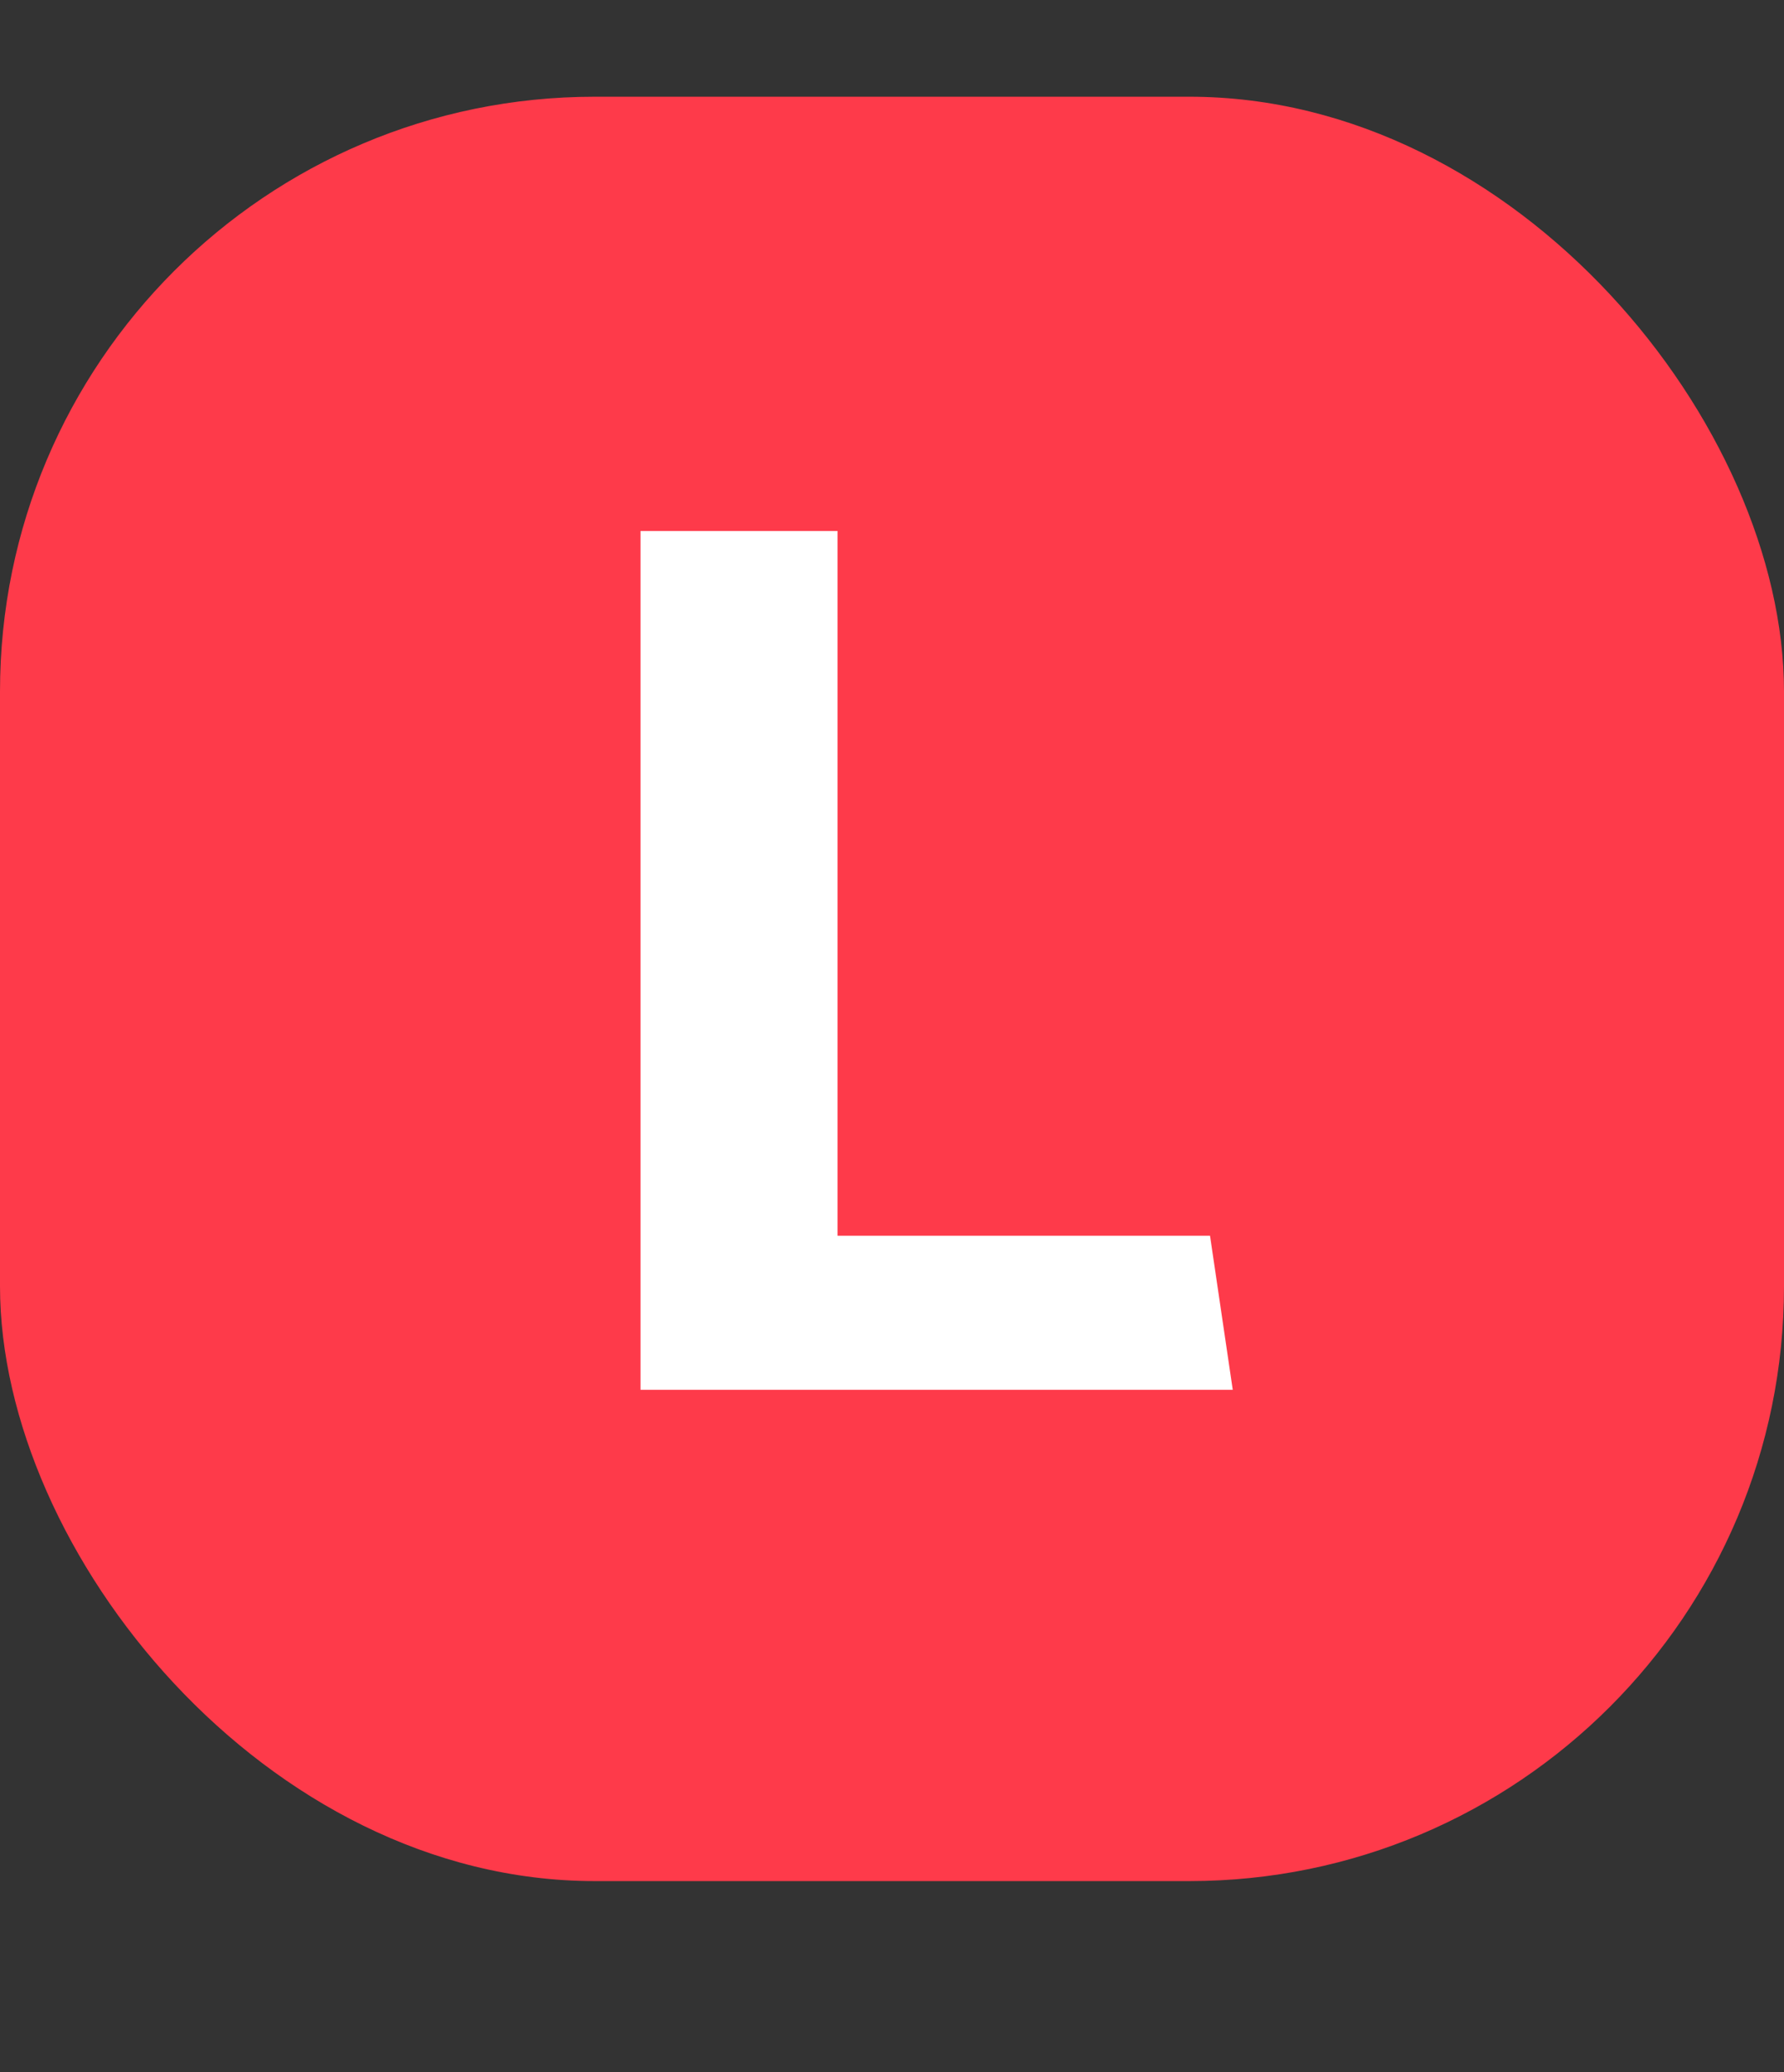
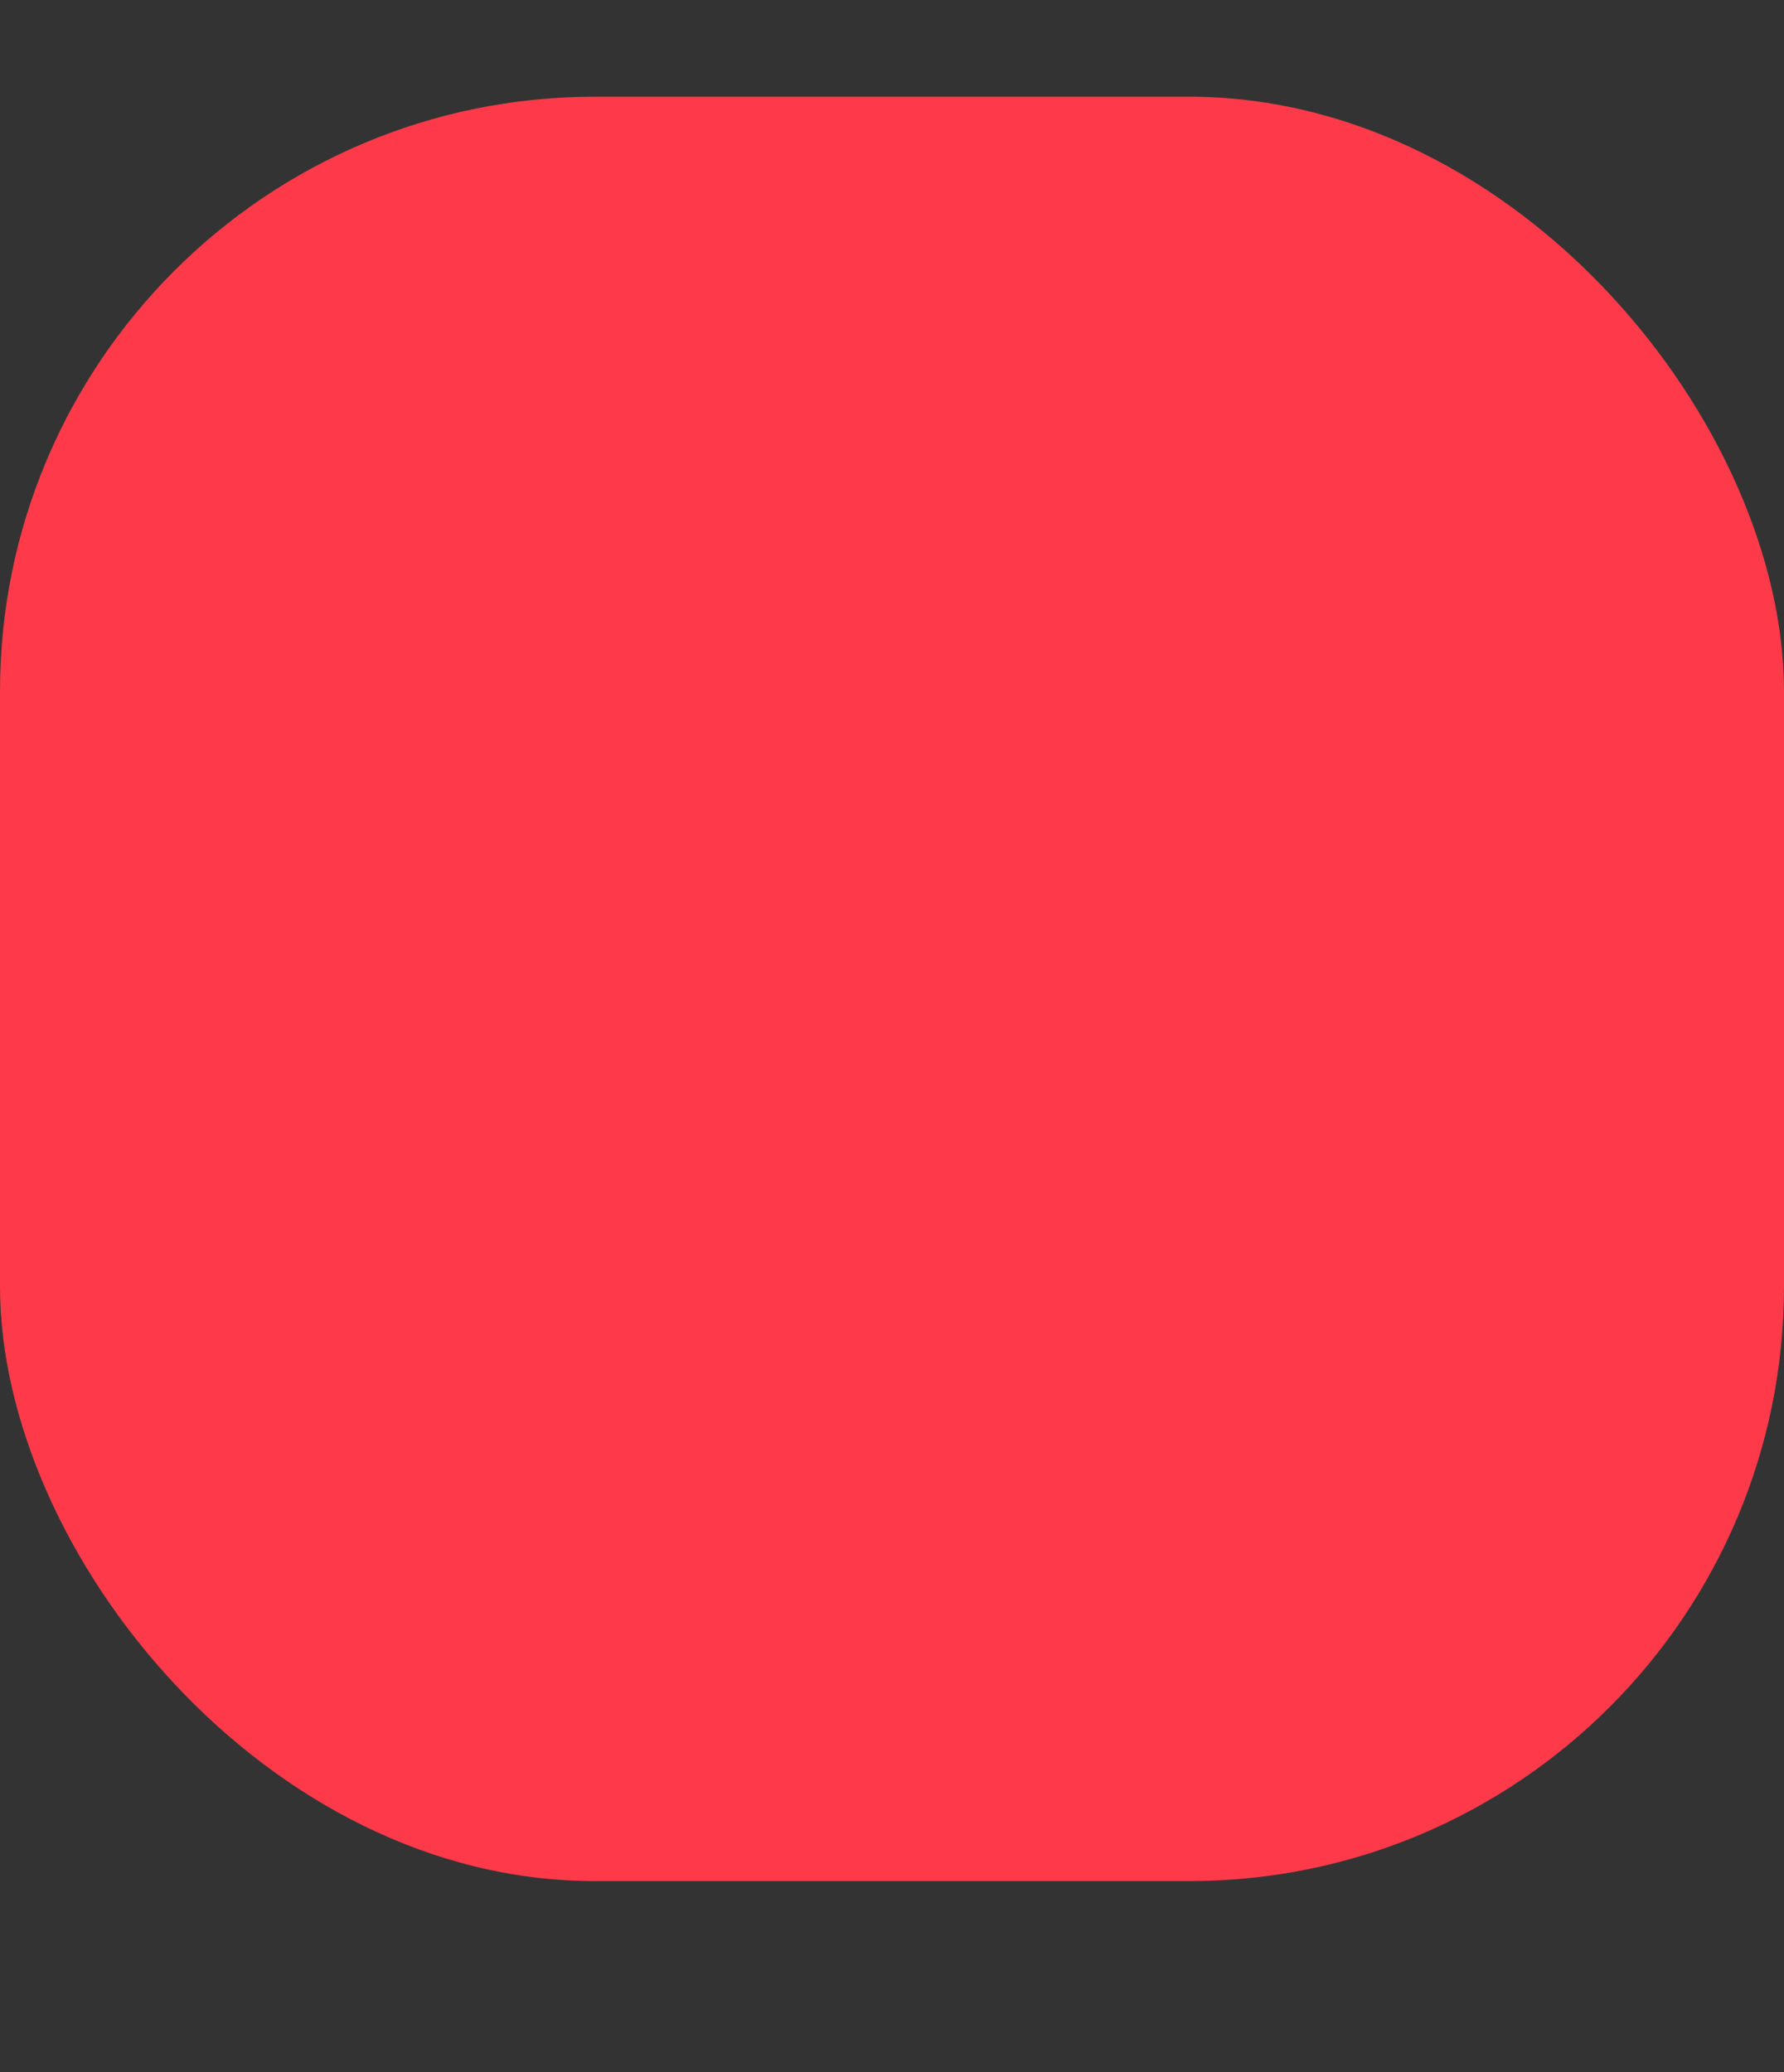
<svg xmlns="http://www.w3.org/2000/svg" width="701" height="814" viewBox="0 0 701 814" fill="none">
  <rect x="0" y="0" width="701" height="814" fill="#333333" stroke="none" />
  <rect y="38" width="701" height="701" rx="233.667" fill="#FE3A4A" />
-   <path d="M475.463 485.466L484.394 546H251.687V208.599H329.09V485.466H475.463Z" fill="white" />
</svg>